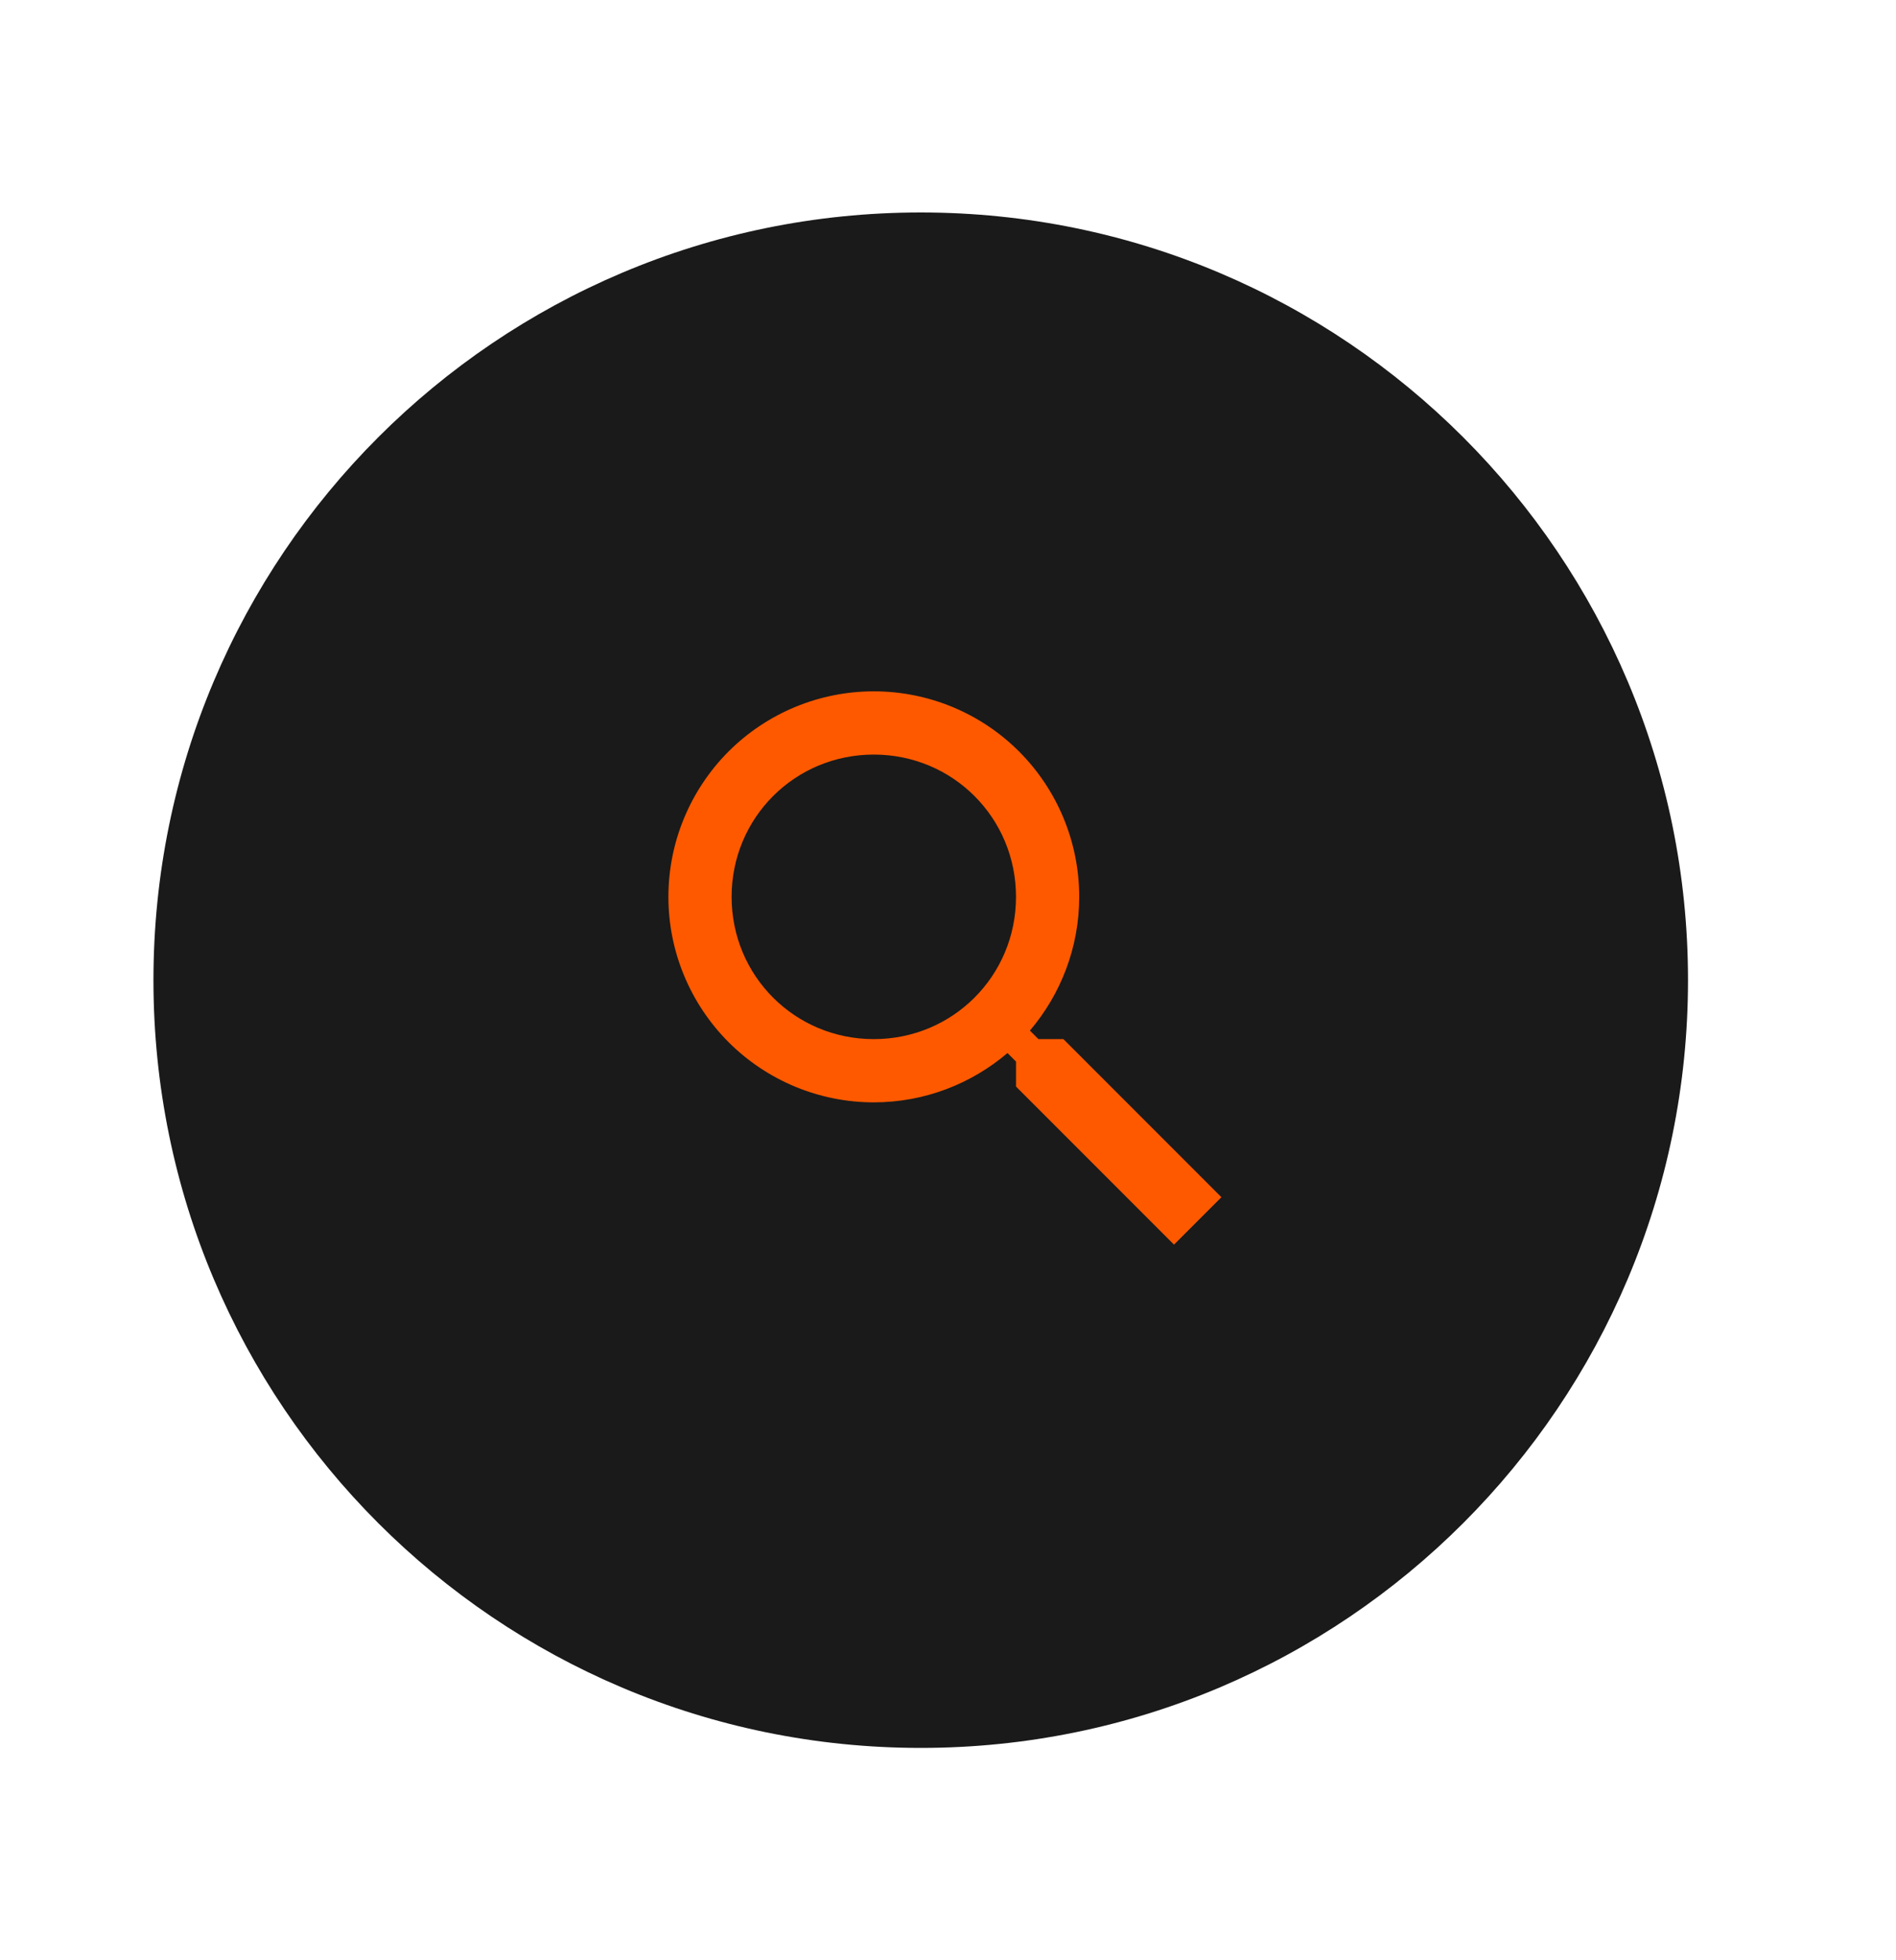
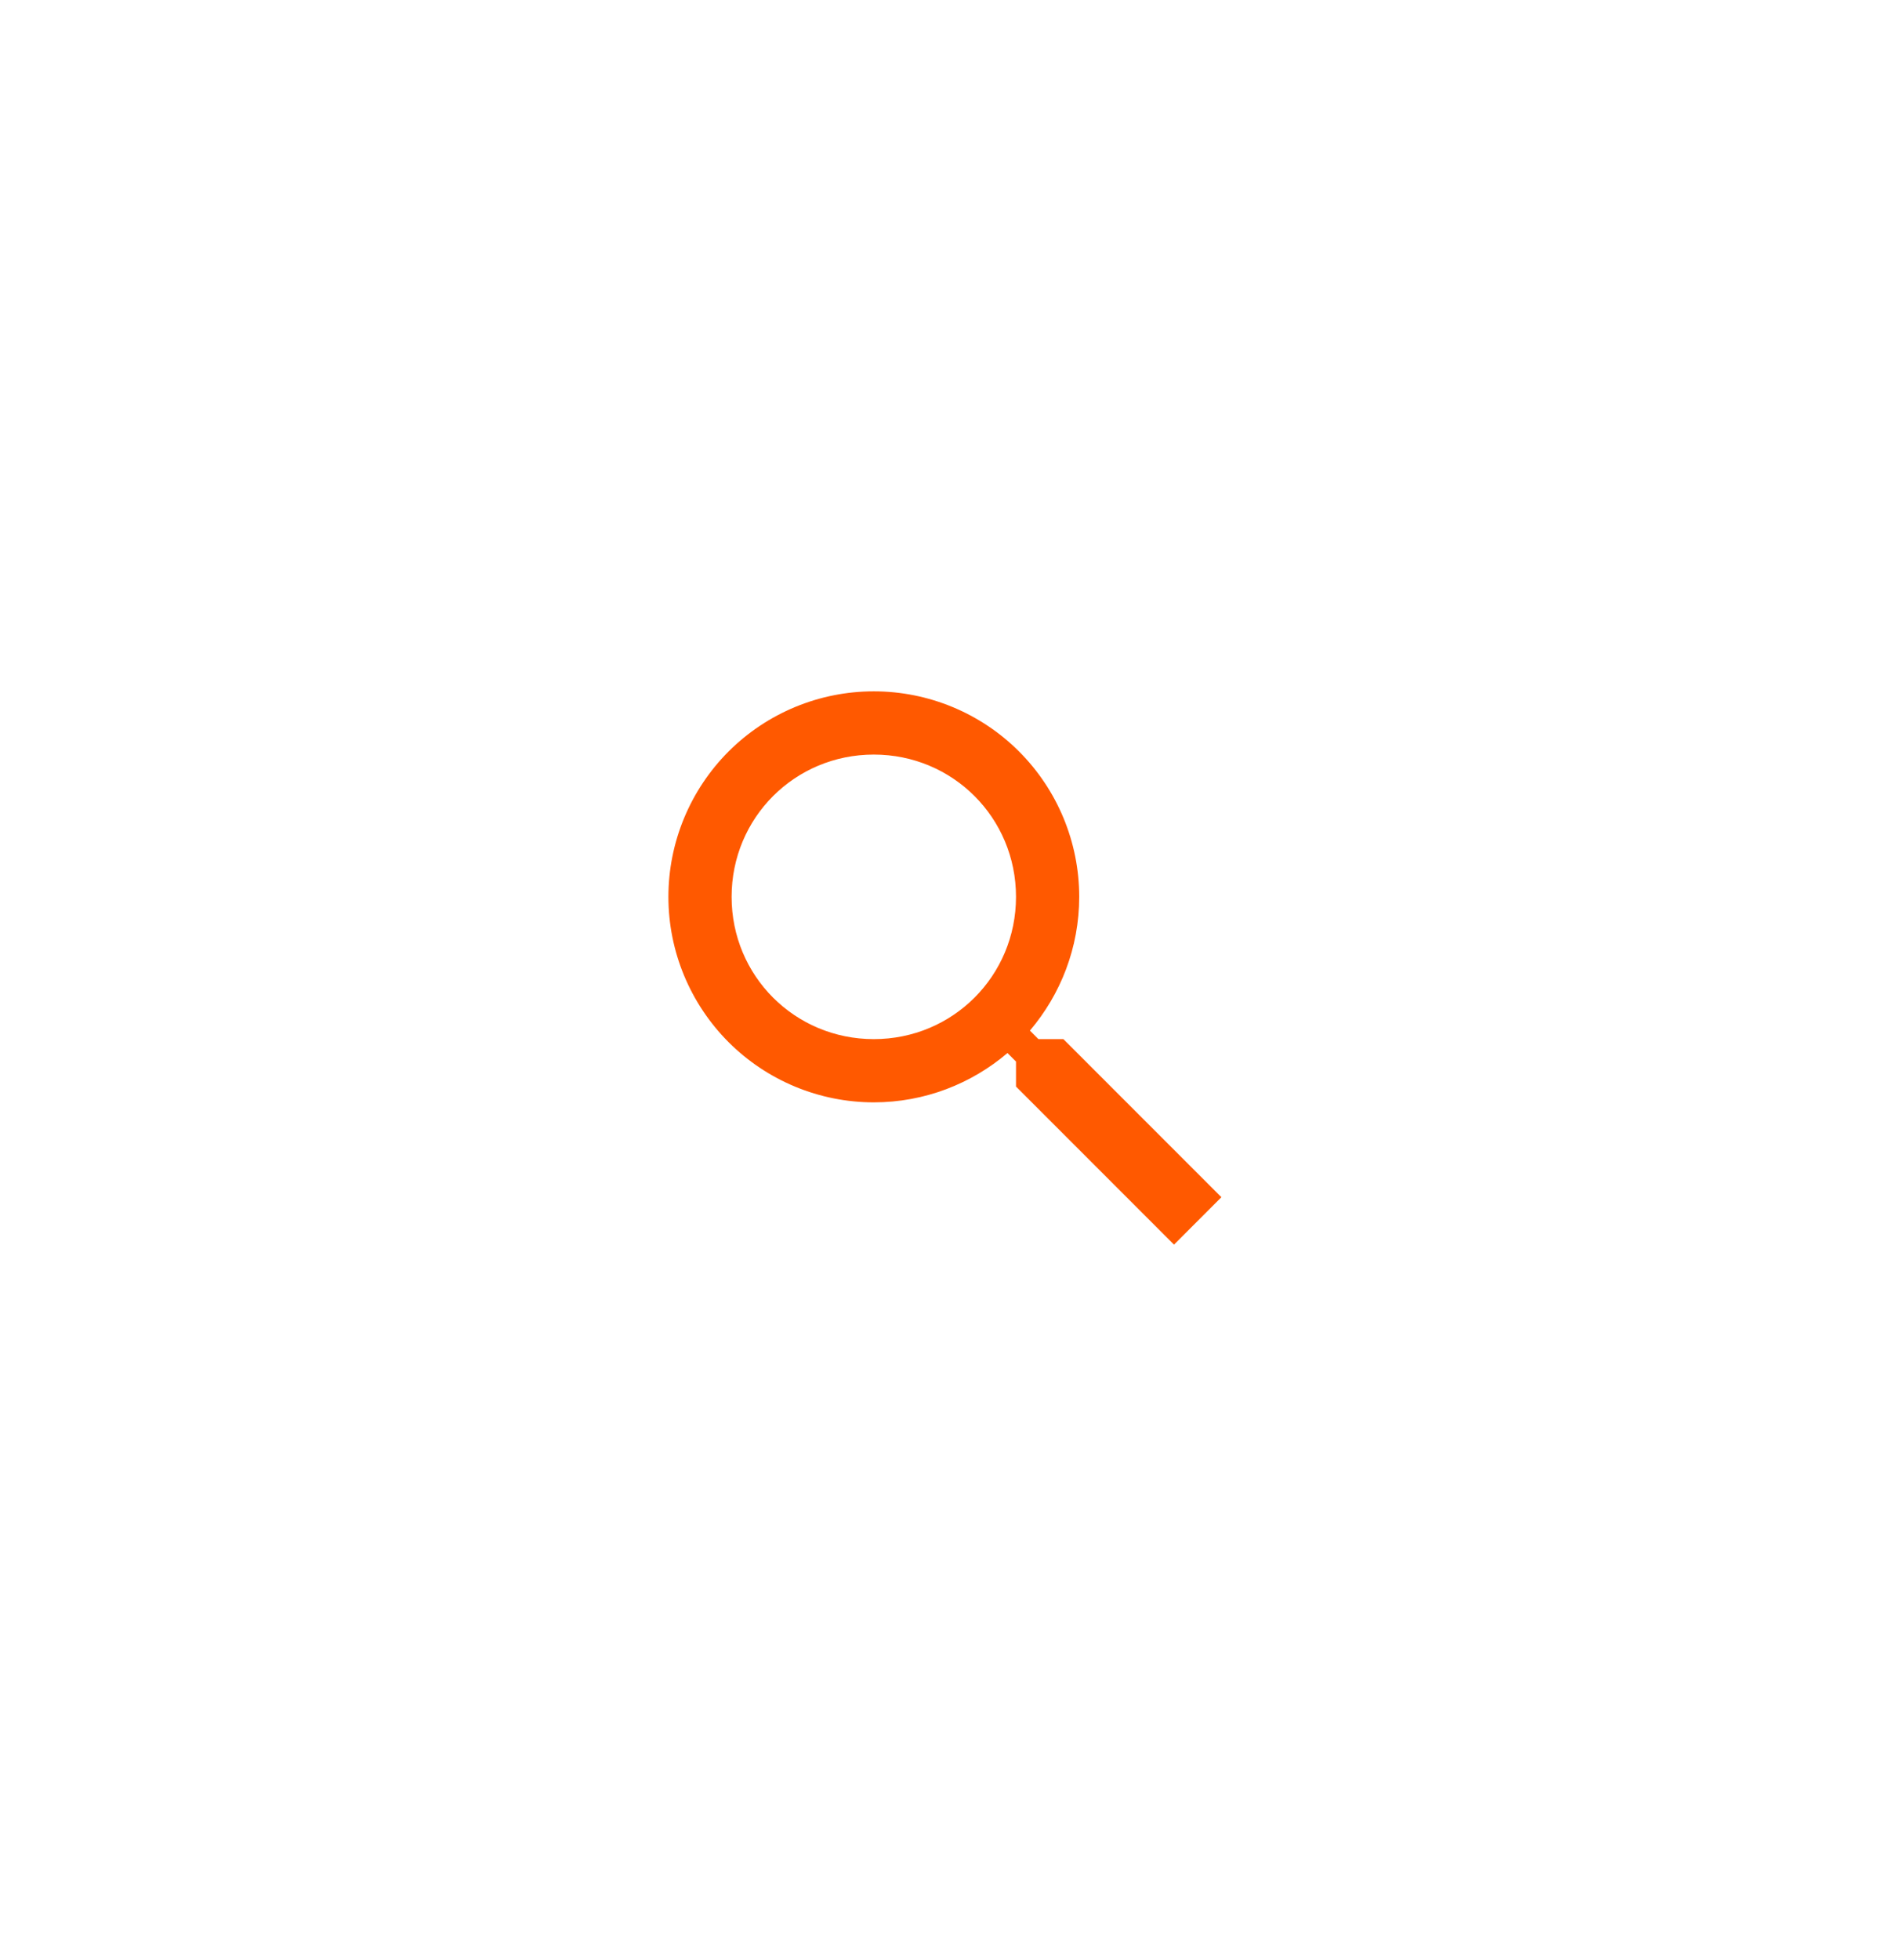
<svg xmlns="http://www.w3.org/2000/svg" width="30" height="31" viewBox="0 0 30 31" fill="none">
-   <path d="M14.569 27.642C21.274 27.642 26.709 22.206 26.709 15.501C26.709 8.796 21.274 3.36 14.569 3.36C7.863 3.36 2.428 8.796 2.428 15.501C2.428 22.206 7.863 27.642 14.569 27.642Z" fill="#1A1A1A" />
  <path d="M13.826 10.933C14.688 10.933 15.515 11.275 16.124 11.884C16.734 12.494 17.076 13.321 17.076 14.183C17.076 14.988 16.781 15.728 16.296 16.298L16.431 16.433H16.826L19.326 18.933L18.576 19.683L16.076 17.183V16.788L15.941 16.653C15.371 17.138 14.631 17.433 13.826 17.433C12.964 17.433 12.138 17.09 11.528 16.481C10.919 15.871 10.576 15.045 10.576 14.183C10.576 13.321 10.919 12.494 11.528 11.884C12.138 11.275 12.964 10.933 13.826 10.933ZM13.826 11.933C12.576 11.933 11.576 12.933 11.576 14.183C11.576 15.433 12.576 16.433 13.826 16.433C15.076 16.433 16.076 15.433 16.076 14.183C16.076 12.933 15.076 11.933 13.826 11.933Z" fill="#FF5900" />
</svg>